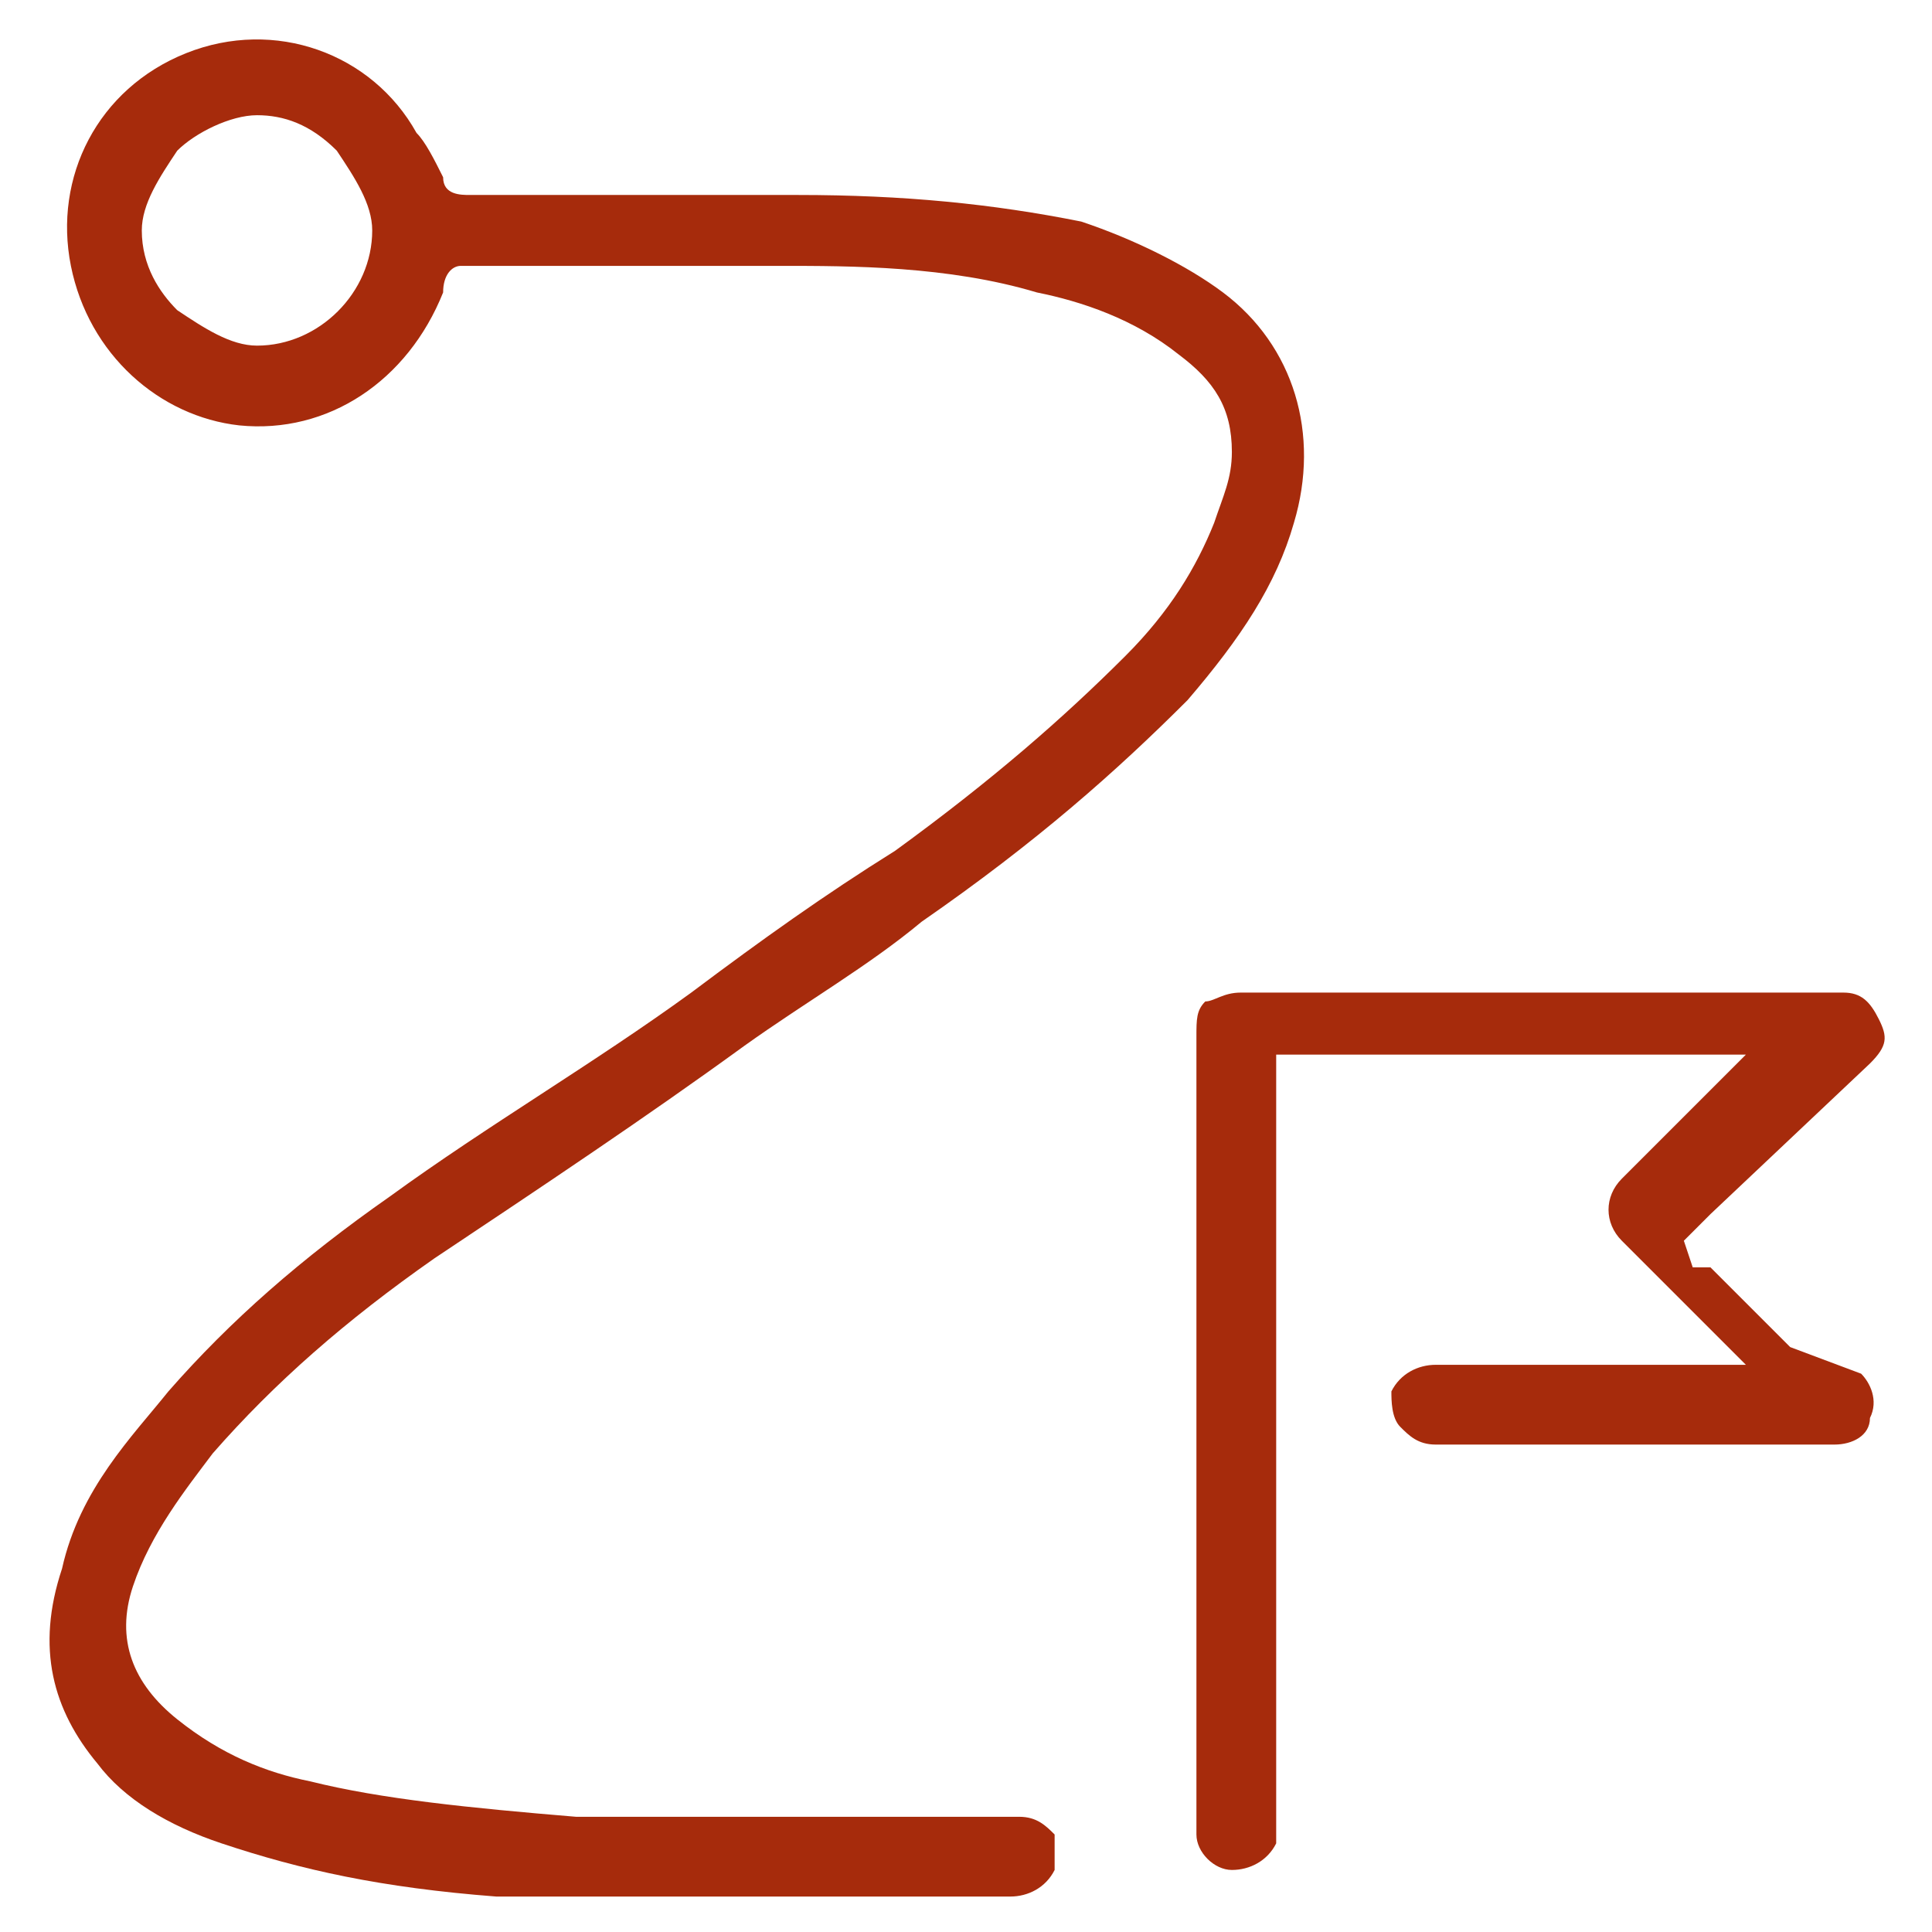
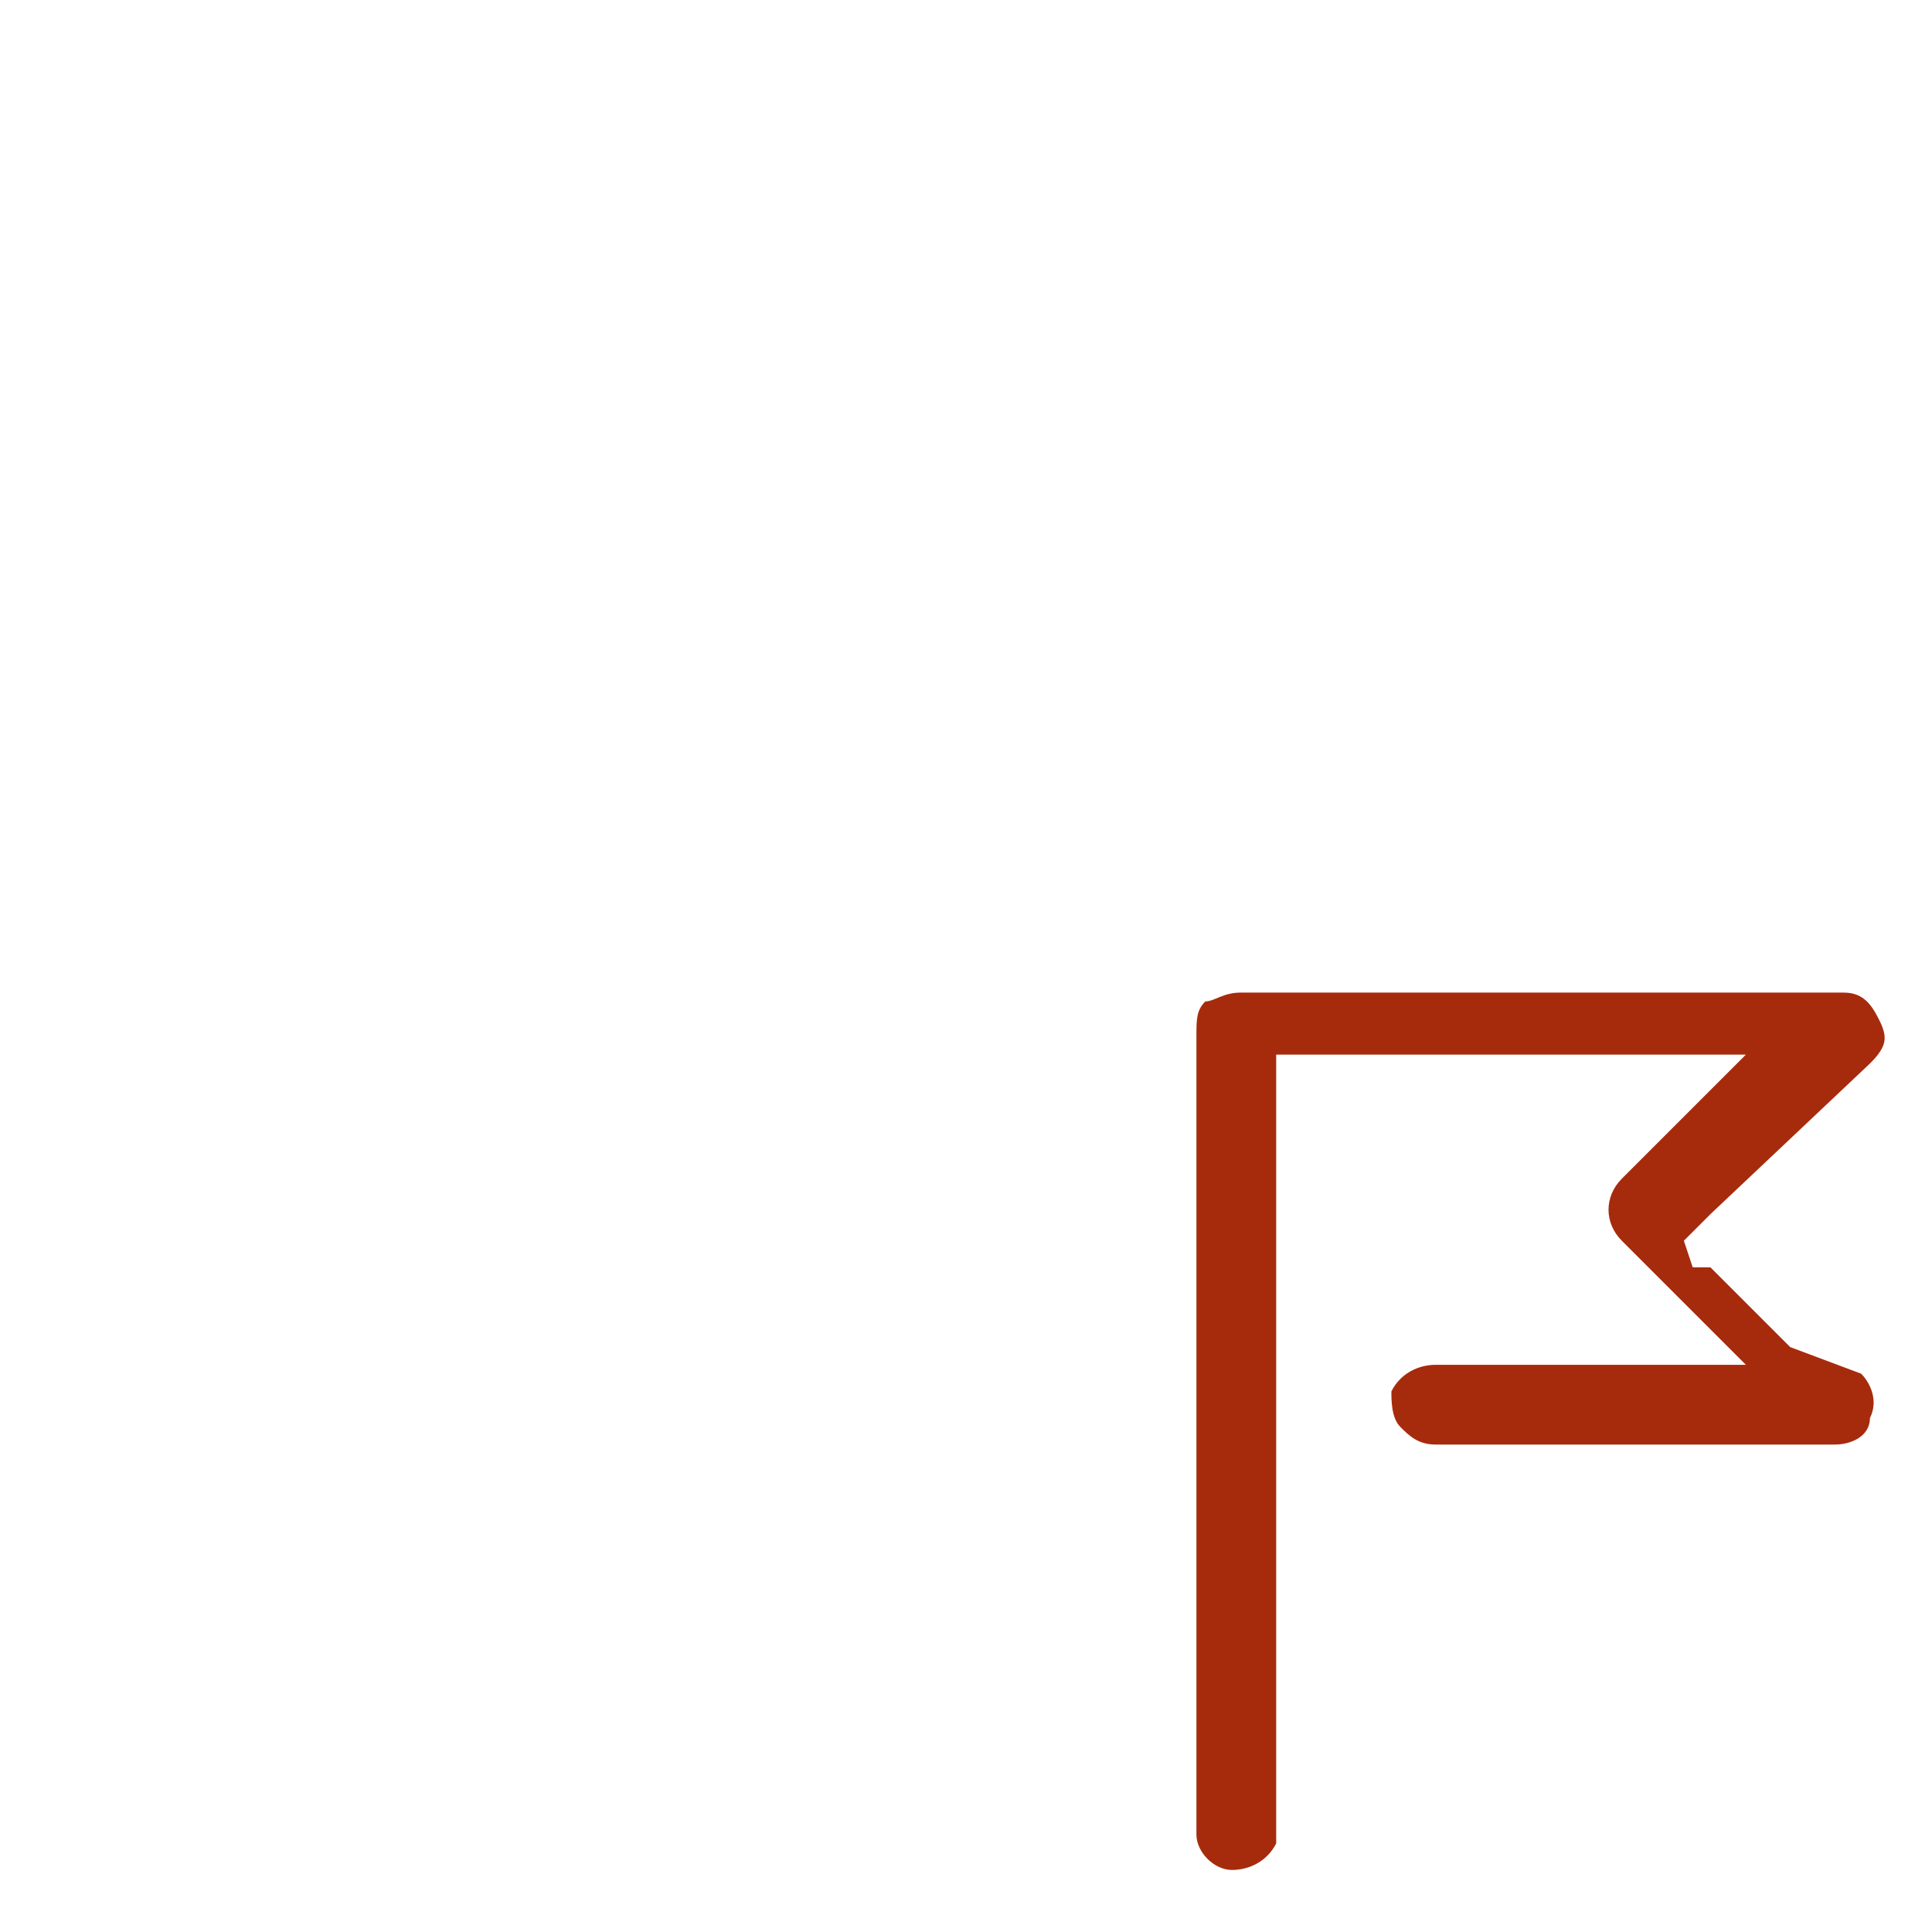
<svg xmlns="http://www.w3.org/2000/svg" version="1.1" id="Vrstva_1" x="0px" y="0px" viewBox="0 0 21.8 21.8" style="enable-background:new 0 0 21.8 21.8;" xml:space="preserve">
  <style type="text/css">
	.st0{fill:#A62B0C;}
</style>
  <g>
</g>
  <g>
-     <path class="st0" d="M3.5,20.1c-0.5-0.1-1-0.3-1.5-0.7c-0.5-0.4-0.7-0.9-0.5-1.5c0.2-0.6,0.6-1.1,0.9-1.5c0.7-0.8,1.5-1.5,2.5-2.2   c1.2-0.8,2.4-1.6,3.5-2.4c0.7-0.5,1.4-0.9,2-1.4c1.3-0.9,2.2-1.7,3-2.5c0.6-0.7,1-1.3,1.2-2c0.3-1,0-2-0.8-2.6   c-0.4-0.3-1-0.6-1.6-0.8C11.2,2.3,10.2,2.2,9,2.2c-1.2,0-2.5,0-3.7,0c-0.1,0-0.3,0-0.3-0.2C4.9,1.8,4.8,1.6,4.7,1.5   C4.2,0.6,3.1,0.2,2.1,0.6C1.1,1,0.6,2,0.8,3c0.2,1,1,1.7,1.9,1.8c1,0.1,1.9-0.5,2.3-1.5C5,3.1,5.1,3,5.2,3c0.5,0,1.1,0,1.6,0   c0.2,0,0.4,0,0.6,0c0.5,0,0.9,0,1.4,0c0.8,0,1.9,0,2.9,0.3c0.5,0.1,1.1,0.3,1.6,0.7c0.4,0.3,0.6,0.6,0.6,1.1c0,0.3-0.1,0.5-0.2,0.8   c-0.2,0.5-0.5,1-1,1.5c-0.7,0.7-1.5,1.4-2.6,2.2c-0.8,0.5-1.5,1-2.3,1.6c-1.1,0.8-2.3,1.5-3.4,2.3c-1,0.7-1.8,1.4-2.5,2.2   c-0.4,0.5-1,1.1-1.2,2c-0.3,0.9-0.1,1.6,0.4,2.2c0.3,0.4,0.8,0.7,1.4,0.9c0.9,0.3,1.8,0.5,3.1,0.6c0.6,0,1.2,0,1.8,0l0.3,0   c1.1,0,2.1,0,3.2,0h0.5c0.2,0,0.4-0.1,0.5-0.3c0-0.1,0-0.3,0-0.4c-0.1-0.1-0.2-0.2-0.4-0.2c-0.7,0-1.5,0-2.2,0H6.5   C5.3,20.4,4.3,20.3,3.5,20.1z M2.9,3.9C2.9,3.9,2.9,3.9,2.9,3.9C2.6,3.9,2.3,3.7,2,3.5C1.8,3.3,1.6,3,1.6,2.6C1.6,2.3,1.8,2,2,1.7   c0.2-0.2,0.6-0.4,0.9-0.4c0,0,0,0,0,0c0.3,0,0.6,0.1,0.9,0.4C4,2,4.2,2.3,4.2,2.6C4.2,3.3,3.6,3.9,2.9,3.9z" />
    <path class="st0" d="M20.2,15.2c-0.3-0.3-0.6-0.6-0.9-0.9c0,0,0,0-0.1,0c0,0,0,0-0.1,0L19,14l0.2-0.2c0,0,0,0,0.1-0.1l1.8-1.7   c0.2-0.2,0.2-0.3,0.1-0.5c-0.1-0.2-0.2-0.3-0.4-0.3h-2c-1.6,0-3.2,0-4.8,0c0,0,0,0,0,0c-0.2,0-0.3,0.1-0.4,0.1   c-0.1,0.1-0.1,0.2-0.1,0.4c0,1.3,0,2.6,0,4l0,2.3c0,0.9,0,1.8,0,2.7c0,0.2,0.2,0.4,0.4,0.4c0.2,0,0.4-0.1,0.5-0.3   c0-0.1,0-0.2,0-0.3c0-2.1,0-4.1,0-6.2v-2.4h5.3l-0.3,0.3l-1.1,1.1c-0.2,0.2-0.2,0.5,0,0.7c0.4,0.4,0.8,0.8,1.1,1.1l0.3,0.3H18   c-0.6,0-1.2,0-1.8,0c-0.2,0-0.4,0.1-0.5,0.3c0,0.1,0,0.3,0.1,0.4c0.1,0.1,0.2,0.2,0.4,0.2c0.6,0,1.1,0,1.7,0H19c0.6,0,1.1,0,1.7,0   c0.2,0,0.4-0.1,0.4-0.3c0.1-0.2,0-0.4-0.1-0.5L20.2,15.2z" />
  </g>
</svg>